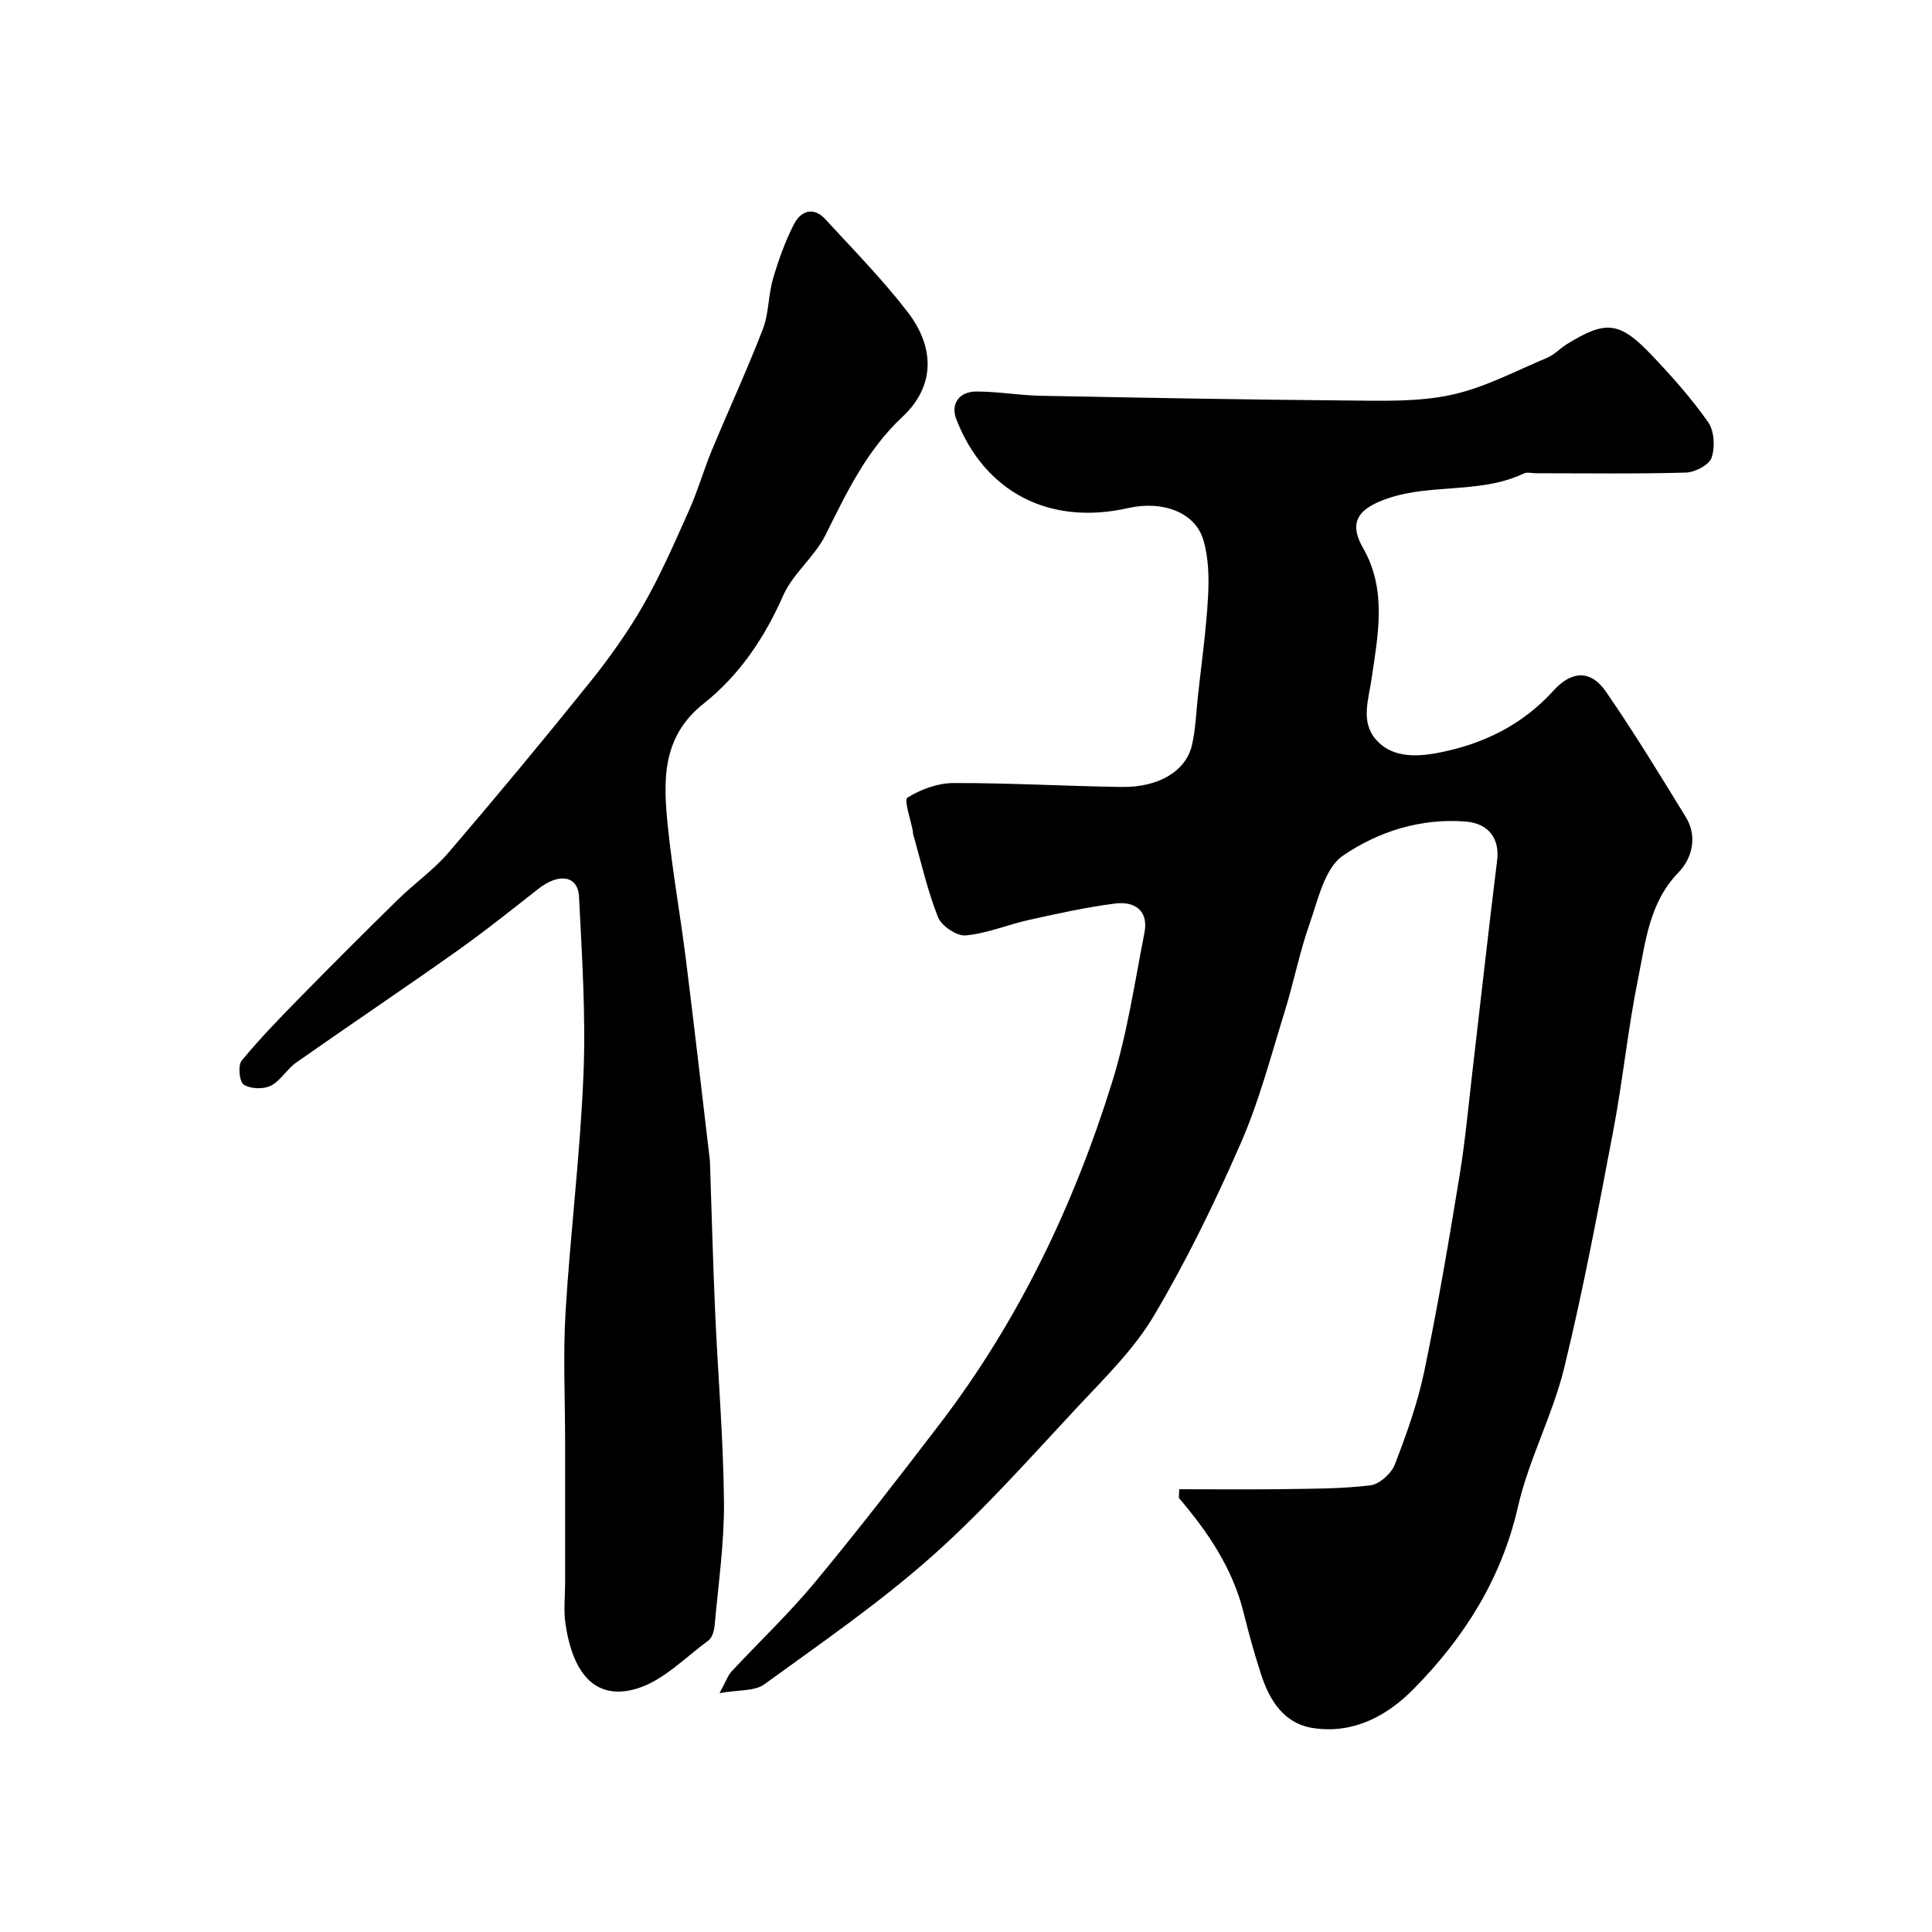
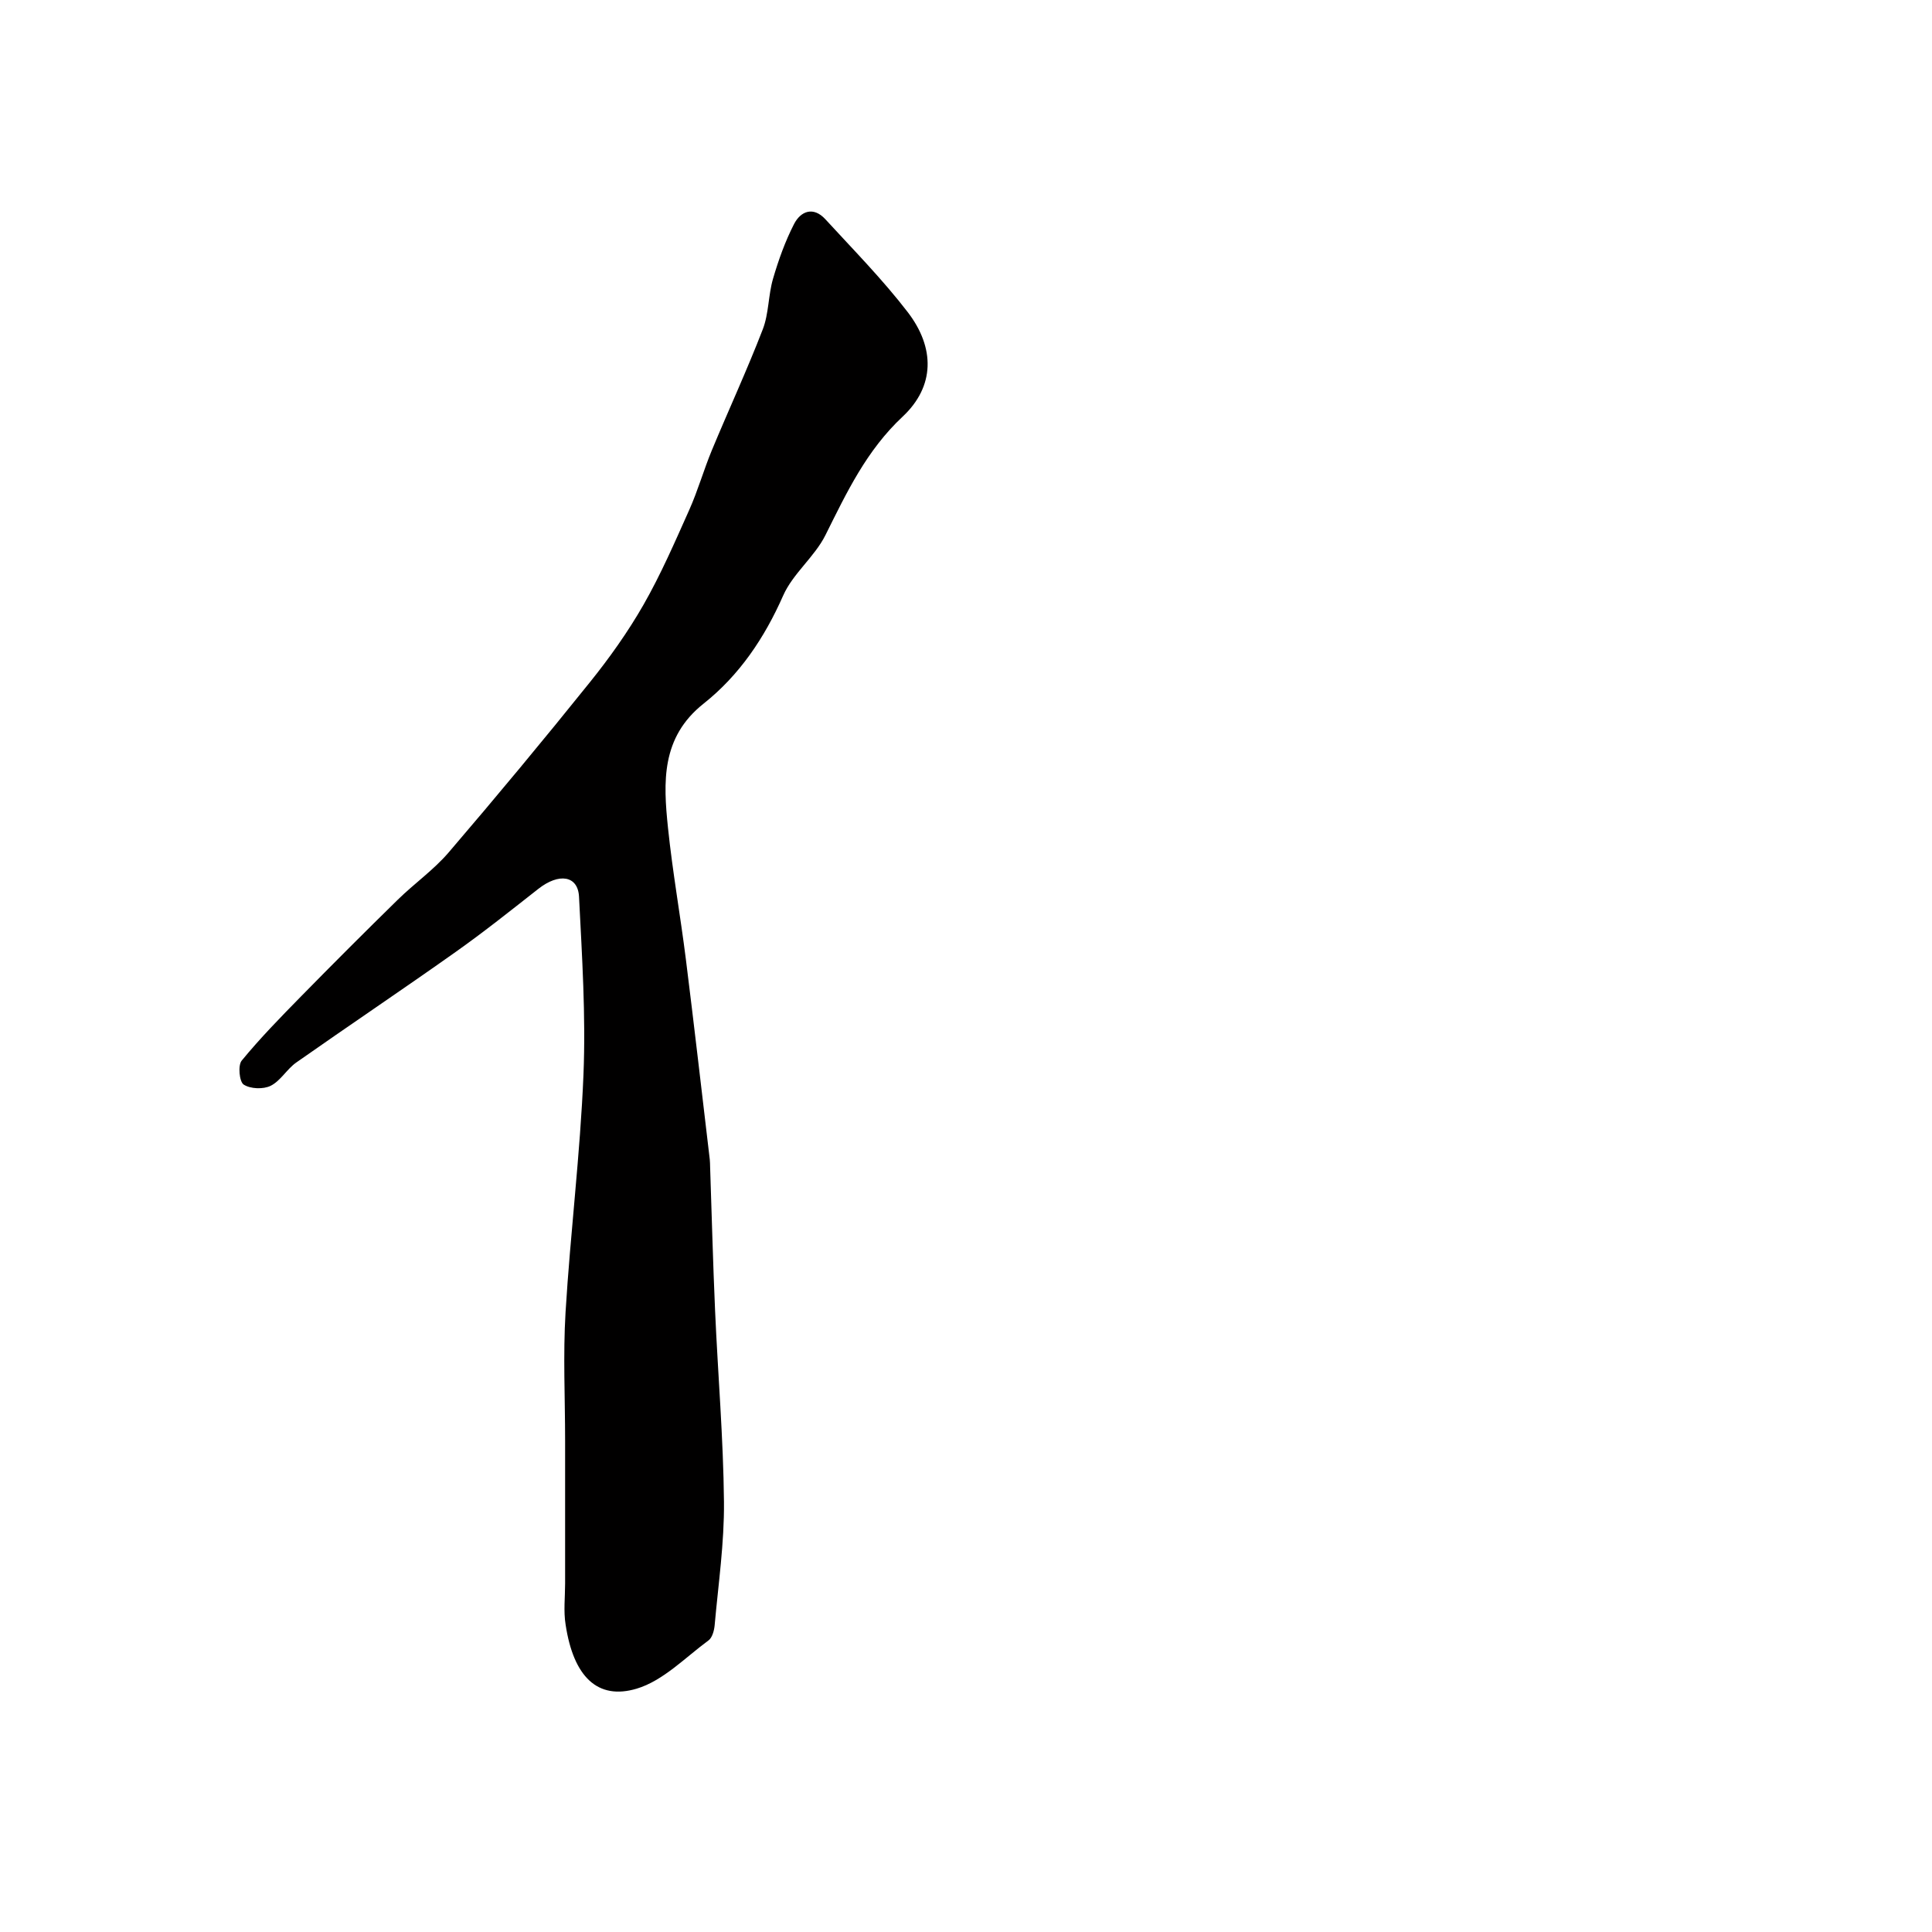
<svg xmlns="http://www.w3.org/2000/svg" enable-background="new 0 0 400 400" viewBox="0 0 400 400">
-   <path d="m244.15 308.33c7.17 0 14.34.08 21.51-.02 6.03-.09 12.11-.06 18.07-.79 1.88-.23 4.33-2.45 5.06-4.32 2.43-6.3 4.73-12.74 6.1-19.33 2.79-13.4 5.08-26.92 7.29-40.43 1.24-7.59 1.92-15.26 2.82-22.91 1.66-14.15 3.22-28.31 4.97-42.45.53-4.29-1.63-7.58-6.47-7.98-9.31-.77-18.19 2.07-25.49 7.08-3.75 2.58-5.11 9.07-6.86 14.04-2.1 5.96-3.31 12.22-5.18 18.26-2.84 9.13-5.26 18.48-9.08 27.2-5.33 12.2-11.19 24.26-17.97 35.7-4.13 6.97-10.18 12.88-15.78 18.87-9.86 10.56-19.48 21.46-30.26 31.02-10.85 9.63-22.9 17.93-34.67 26.47-1.97 1.43-5.21 1.08-9.24 1.8 1.31-2.39 1.71-3.63 2.5-4.49 5.7-6.13 11.81-11.9 17.15-18.33 8.89-10.71 17.4-21.73 25.86-32.79 16.34-21.35 27.8-45.27 35.75-70.81 3.13-10.05 4.68-20.6 6.71-30.98.91-4.62-2.01-6.59-6.08-6.07-5.96.76-11.86 2.07-17.74 3.37-4.43.98-8.74 2.82-13.19 3.23-1.85.17-5.01-1.97-5.73-3.79-2.2-5.55-3.51-11.46-5.16-17.23-.04-.16 0-.33-.03-.5-.44-2.44-1.91-6.53-1.14-7.01 2.77-1.72 6.29-3.01 9.53-3.02 11.63-.03 23.26.65 34.9.81 7.52.1 13.15-3.23 14.44-8.51.81-3.32.89-6.83 1.27-10.25.75-6.85 1.72-13.7 2.1-20.57.22-3.93.13-8.11-.98-11.84-1.7-5.69-8.43-8.19-15.55-6.57-16.29 3.69-29.74-3.27-35.6-18.43-1.18-3.06.52-5.7 4.18-5.7 4.43 0 8.86.79 13.3.88 21.27.41 42.53.81 63.8.98 7.09.06 14.38.31 21.23-1.17 6.86-1.48 13.3-4.95 19.86-7.69 1.47-.62 2.64-1.93 4.03-2.79 8.08-4.99 10.9-4.76 17.53 2.2 4.19 4.4 8.27 8.98 11.75 13.94 1.27 1.81 1.45 5.17.71 7.34-.51 1.5-3.42 3.04-5.3 3.09-10.36.3-20.73.14-31.09.14-.83 0-1.8-.28-2.48.04-9.51 4.55-20.47 1.72-30.03 5.88-4.95 2.15-5.87 4.99-3.25 9.59 4.96 8.67 3.08 17.93 1.77 26.92-.65 4.47-2.32 8.98.85 12.67 3.23 3.76 8.19 3.66 12.66 2.83 9.37-1.75 17.6-5.71 24.18-12.97 3.8-4.19 7.74-4.19 10.79.23 5.83 8.45 11.18 17.23 16.55 25.98 2.49 4.06 1.31 8.57-1.5 11.47-6.1 6.29-6.81 14.34-8.38 22.05-2.11 10.39-3.15 21-5.13 31.42-3.13 16.45-6.2 32.94-10.18 49.19-2.39 9.75-7.32 18.89-9.55 28.67-3.42 14.97-11.14 27.12-21.62 37.75-5.56 5.64-12.49 9.3-20.72 8.09-6.14-.9-9.12-5.77-10.89-11.26-1.35-4.17-2.53-8.41-3.58-12.67-2.27-9.16-7.39-16.69-13.4-23.73.02-.59.05-1.19.08-1.8z" fill="#010000" />
  <path d="m117 327.85c0-9.86 0-19.71 0-29.57 0-8.86-.44-17.75.09-26.58.99-16.41 3.04-32.77 3.71-49.19.5-12.25-.3-24.58-.92-36.85-.22-4.41-4.17-4.97-8.41-1.64-5.66 4.44-11.29 8.94-17.16 13.09-10.91 7.73-22.02 15.18-32.97 22.87-1.95 1.37-3.25 3.8-5.3 4.82-1.53.76-4.2.66-5.59-.25-.9-.59-1.22-3.98-.41-4.96 3.81-4.64 8.02-8.95 12.23-13.24 6.63-6.76 13.32-13.45 20.09-20.08 3.42-3.35 7.42-6.16 10.51-9.76 9.93-11.59 19.68-23.33 29.23-35.22 4.08-5.07 7.9-10.44 11.13-16.08 3.6-6.3 6.51-13.02 9.48-19.66 1.78-3.99 2.98-8.24 4.65-12.28 3.48-8.38 7.3-16.63 10.57-25.1 1.26-3.27 1.12-7.06 2.12-10.47 1.13-3.87 2.51-7.73 4.34-11.3 1.39-2.71 4.01-3.71 6.49-1.01 5.8 6.32 11.85 12.46 17.06 19.24 5.67 7.39 5.63 15.36-1.05 21.62-7.5 7.02-11.58 15.69-15.98 24.52-2.25 4.52-6.74 7.96-8.76 12.53-3.88 8.79-9.07 16.5-16.48 22.38-8.83 7-8.35 16.27-7.37 25.71.94 9.1 2.56 18.12 3.7 27.2 1.73 13.81 3.31 27.64 4.95 41.46.06.49.05 1 .07 1.5.34 9.93.59 19.86 1.03 29.79.58 13.2 1.71 26.39 1.84 39.59.08 8.52-1.17 17.05-1.93 25.57-.1 1.09-.49 2.54-1.26 3.12-4.84 3.56-9.41 8.36-14.88 10-8.06 2.41-13.09-2.42-14.72-13.28-.45-2.77-.1-5.66-.1-8.49z" fill="#010000" />
</svg>